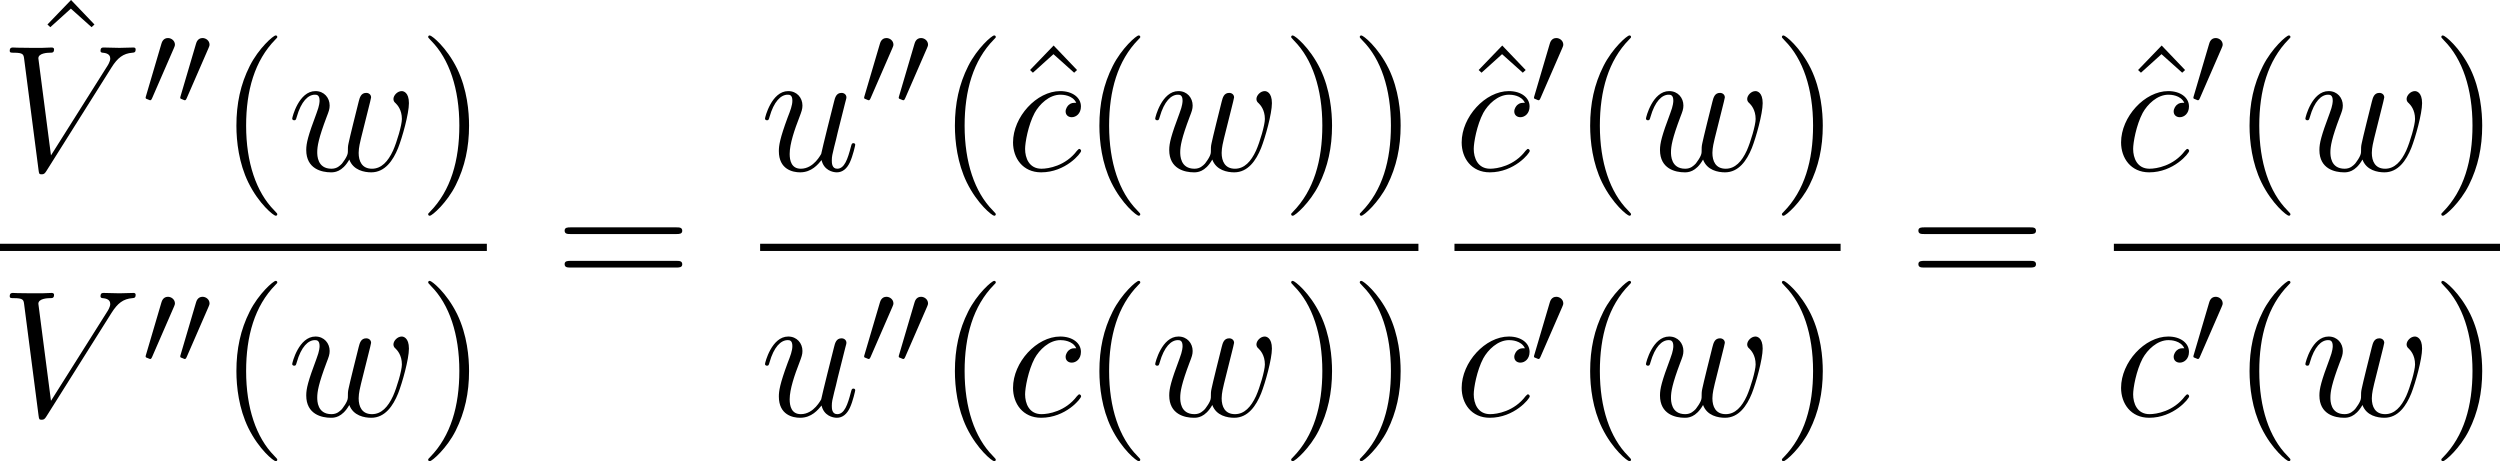
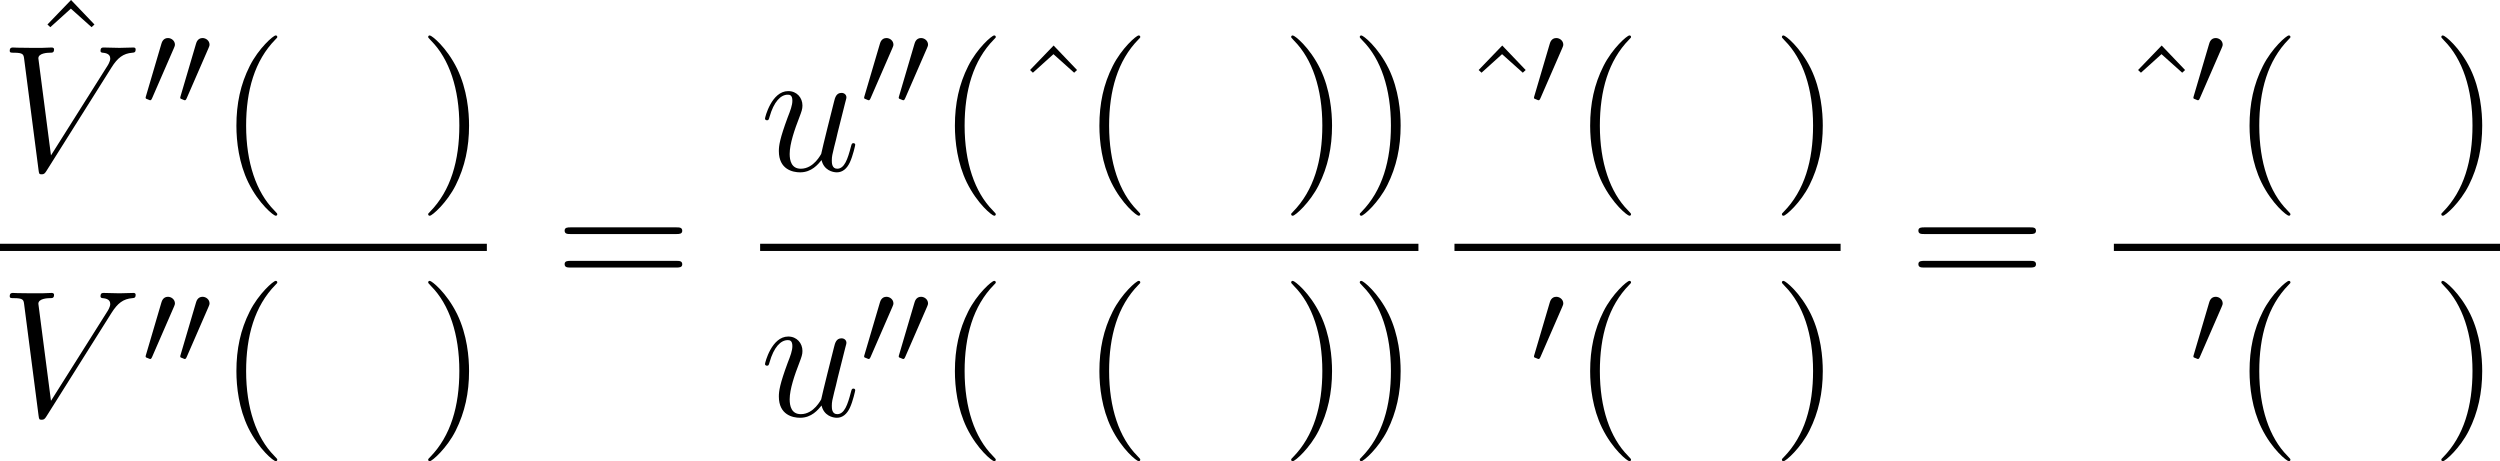
<svg xmlns="http://www.w3.org/2000/svg" xmlns:xlink="http://www.w3.org/1999/xlink" height="30.608pt" version="1.1" viewBox="70.995 240.402 165.923 30.608" width="165.923pt">
  <defs>
    <path d="M2.112 -3.778C2.152 -3.881 2.184 -3.937 2.184 -4.017C2.184 -4.28 1.945 -4.455 1.722 -4.455C1.403 -4.455 1.315 -4.176 1.283 -4.065L0.271 -0.63C0.239 -0.534 0.239 -0.51 0.239 -0.502C0.239 -0.43 0.287 -0.414 0.367 -0.391C0.51 -0.327 0.526 -0.327 0.542 -0.327C0.566 -0.327 0.614 -0.327 0.669 -0.462L2.112 -3.778Z" id="g12-48" />
    <path d="M7.4 -6.838C7.807 -7.484 8.177 -7.771 8.787 -7.819C8.907 -7.831 9.002 -7.831 9.002 -8.046C9.002 -8.094 8.978 -8.165 8.871 -8.165C8.656 -8.165 8.141 -8.141 7.926 -8.141C7.58 -8.141 7.221 -8.165 6.886 -8.165C6.791 -8.165 6.671 -8.165 6.671 -7.938C6.671 -7.831 6.779 -7.819 6.826 -7.819C7.269 -7.783 7.317 -7.568 7.317 -7.424C7.317 -7.245 7.149 -6.97 7.137 -6.958L3.383 -1.004L2.546 -7.448C2.546 -7.795 3.168 -7.819 3.3 -7.819C3.479 -7.819 3.587 -7.819 3.587 -8.046C3.587 -8.165 3.455 -8.165 3.419 -8.165C3.216 -8.165 2.977 -8.141 2.774 -8.141H2.104C1.231 -8.141 0.873 -8.165 0.861 -8.165C0.789 -8.165 0.646 -8.165 0.646 -7.95C0.646 -7.819 0.729 -7.819 0.921 -7.819C1.53 -7.819 1.566 -7.711 1.602 -7.412L2.558 -0.036C2.594 0.215 2.594 0.251 2.762 0.251C2.905 0.251 2.965 0.215 3.084 0.024L7.4 -6.838Z" id="g7-86" />
-     <path d="M4.674 -4.495C4.447 -4.495 4.34 -4.495 4.172 -4.352C4.101 -4.292 3.969 -4.113 3.969 -3.921C3.969 -3.682 4.148 -3.539 4.376 -3.539C4.663 -3.539 4.985 -3.778 4.985 -4.256C4.985 -4.83 4.435 -5.272 3.61 -5.272C2.044 -5.272 0.478 -3.563 0.478 -1.865C0.478 -0.825 1.124 0.12 2.343 0.12C3.969 0.12 4.997 -1.148 4.997 -1.303C4.997 -1.375 4.926 -1.435 4.878 -1.435C4.842 -1.435 4.83 -1.423 4.722 -1.315C3.957 -0.299 2.821 -0.12 2.367 -0.12C1.542 -0.12 1.279 -0.837 1.279 -1.435C1.279 -1.853 1.482 -3.013 1.913 -3.826C2.224 -4.388 2.869 -5.033 3.622 -5.033C3.778 -5.033 4.435 -5.009 4.674 -4.495Z" id="g7-99" />
    <path d="M4.077 -0.693C4.232 -0.024 4.806 0.12 5.093 0.12C5.475 0.12 5.762 -0.132 5.954 -0.538C6.157 -0.968 6.312 -1.674 6.312 -1.71C6.312 -1.769 6.265 -1.817 6.193 -1.817C6.085 -1.817 6.073 -1.757 6.025 -1.578C5.81 -0.753 5.595 -0.12 5.117 -0.12C4.758 -0.12 4.758 -0.514 4.758 -0.669C4.758 -0.944 4.794 -1.064 4.914 -1.566C4.997 -1.889 5.081 -2.212 5.153 -2.546L5.643 -4.495C5.727 -4.794 5.727 -4.818 5.727 -4.854C5.727 -5.033 5.583 -5.153 5.404 -5.153C5.057 -5.153 4.973 -4.854 4.902 -4.555C4.782 -4.089 4.136 -1.518 4.053 -1.1C4.041 -1.1 3.575 -0.12 2.702 -0.12C2.08 -0.12 1.961 -0.658 1.961 -1.1C1.961 -1.781 2.295 -2.738 2.606 -3.539C2.75 -3.921 2.809 -4.077 2.809 -4.316C2.809 -4.83 2.439 -5.272 1.865 -5.272C0.765 -5.272 0.323 -3.539 0.323 -3.443C0.323 -3.395 0.371 -3.335 0.454 -3.335C0.562 -3.335 0.574 -3.383 0.622 -3.551C0.909 -4.579 1.375 -5.033 1.829 -5.033C1.949 -5.033 2.14 -5.021 2.14 -4.639C2.14 -4.328 2.008 -3.981 1.829 -3.527C1.303 -2.104 1.243 -1.65 1.243 -1.291C1.243 -0.072 2.164 0.12 2.654 0.12C3.419 0.12 3.838 -0.406 4.077 -0.693Z" id="g7-117" />
-     <path d="M4.113 -0.729C4.376 -0.012 5.117 0.12 5.571 0.12C6.48 0.12 7.018 -0.669 7.352 -1.494C7.627 -2.188 8.07 -3.766 8.07 -4.471C8.07 -5.2 7.699 -5.272 7.592 -5.272C7.305 -5.272 7.042 -4.985 7.042 -4.746C7.042 -4.603 7.125 -4.519 7.185 -4.471C7.293 -4.364 7.603 -4.041 7.603 -3.419C7.603 -3.013 7.269 -1.889 7.018 -1.327C6.683 -0.598 6.241 -0.12 5.619 -0.12C4.949 -0.12 4.734 -0.622 4.734 -1.172C4.734 -1.518 4.842 -1.937 4.89 -2.14L5.392 -4.148C5.452 -4.388 5.559 -4.806 5.559 -4.854C5.559 -5.033 5.416 -5.153 5.236 -5.153C4.89 -5.153 4.806 -4.854 4.734 -4.567C4.615 -4.101 4.113 -2.08 4.065 -1.817C4.017 -1.614 4.017 -1.482 4.017 -1.219C4.017 -0.933 3.634 -0.478 3.622 -0.454C3.491 -0.323 3.3 -0.12 2.929 -0.12C1.985 -0.12 1.985 -1.016 1.985 -1.219C1.985 -1.602 2.068 -2.128 2.606 -3.551C2.75 -3.921 2.809 -4.077 2.809 -4.316C2.809 -4.818 2.451 -5.272 1.865 -5.272C0.765 -5.272 0.323 -3.539 0.323 -3.443C0.323 -3.395 0.371 -3.335 0.454 -3.335C0.562 -3.335 0.574 -3.383 0.622 -3.551C0.921 -4.603 1.387 -5.033 1.829 -5.033C1.949 -5.033 2.14 -5.021 2.14 -4.639C2.14 -4.579 2.14 -4.328 1.937 -3.802C1.375 -2.307 1.255 -1.817 1.255 -1.363C1.255 -0.108 2.283 0.12 2.893 0.12C3.096 0.12 3.634 0.12 4.113 -0.729Z" id="g7-119" />
    <path d="M3.885 2.905C3.885 2.869 3.885 2.845 3.682 2.642C2.487 1.435 1.817 -0.538 1.817 -2.977C1.817 -5.296 2.379 -7.293 3.766 -8.703C3.885 -8.811 3.885 -8.835 3.885 -8.871C3.885 -8.942 3.826 -8.966 3.778 -8.966C3.622 -8.966 2.642 -8.106 2.056 -6.934C1.447 -5.727 1.172 -4.447 1.172 -2.977C1.172 -1.913 1.339 -0.49 1.961 0.789C2.666 2.224 3.646 3.001 3.778 3.001C3.826 3.001 3.885 2.977 3.885 2.905Z" id="g26-40" />
    <path d="M3.371 -2.977C3.371 -3.885 3.252 -5.368 2.582 -6.755C1.877 -8.189 0.897 -8.966 0.765 -8.966C0.717 -8.966 0.658 -8.942 0.658 -8.871C0.658 -8.835 0.658 -8.811 0.861 -8.608C2.056 -7.4 2.726 -5.428 2.726 -2.989C2.726 -0.669 2.164 1.327 0.777 2.738C0.658 2.845 0.658 2.869 0.658 2.905C0.658 2.977 0.717 3.001 0.765 3.001C0.921 3.001 1.901 2.14 2.487 0.968C3.096 -0.251 3.371 -1.542 3.371 -2.977Z" id="g26-41" />
    <path d="M8.07 -3.873C8.237 -3.873 8.452 -3.873 8.452 -4.089C8.452 -4.316 8.249 -4.316 8.07 -4.316H1.028C0.861 -4.316 0.646 -4.316 0.646 -4.101C0.646 -3.873 0.849 -3.873 1.028 -3.873H8.07ZM8.07 -1.65C8.237 -1.65 8.452 -1.65 8.452 -1.865C8.452 -2.092 8.249 -2.092 8.07 -2.092H1.028C0.861 -2.092 0.646 -2.092 0.646 -1.877C0.646 -1.65 0.849 -1.65 1.028 -1.65H8.07Z" id="g26-61" />
    <path d="M2.929 -8.297L1.363 -6.671L1.554 -6.492L2.917 -7.723L4.292 -6.492L4.483 -6.671L2.929 -8.297Z" id="g26-94" />
  </defs>
  <g id="page1">
    <use x="72.781" xlink:href="#g26-94" y="248.698" />
    <use x="70.995" xlink:href="#g7-86" y="251.72" />
    <use x="80.421" xlink:href="#g12-48" y="247.382" />
    <use x="82.718" xlink:href="#g12-48" y="247.382" />
    <use x="85.513" xlink:href="#g26-40" y="251.72" />
    <use x="90.065" xlink:href="#g7-119" y="251.72" />
    <use x="98.755" xlink:href="#g26-41" y="251.72" />
    <rect height="0.478" width="32.312" x="70.995" y="256.58" />
    <use x="70.995" xlink:href="#g7-86" y="268.009" />
    <use x="80.421" xlink:href="#g12-48" y="264.555" />
    <use x="82.718" xlink:href="#g12-48" y="264.555" />
    <use x="85.513" xlink:href="#g26-40" y="268.009" />
    <use x="90.065" xlink:href="#g7-119" y="268.009" />
    <use x="98.755" xlink:href="#g26-41" y="268.009" />
    <use x="107.823" xlink:href="#g26-61" y="259.808" />
    <use x="121.444" xlink:href="#g7-117" y="251.72" />
    <use x="128.107" xlink:href="#g12-48" y="247.382" />
    <use x="130.404" xlink:href="#g12-48" y="247.382" />
    <use x="133.199" xlink:href="#g26-40" y="251.72" />
    <use x="137.994" xlink:href="#g26-94" y="251.72" />
    <use x="137.751" xlink:href="#g7-99" y="251.72" />
    <use x="142.789" xlink:href="#g26-40" y="251.72" />
    <use x="147.341" xlink:href="#g7-119" y="251.72" />
    <use x="156.031" xlink:href="#g26-41" y="251.72" />
    <use x="160.583" xlink:href="#g26-41" y="251.72" />
    <rect height="0.478" width="43.691" x="121.444" y="256.58" />
    <use x="121.444" xlink:href="#g7-117" y="268.009" />
    <use x="128.107" xlink:href="#g12-48" y="264.555" />
    <use x="130.404" xlink:href="#g12-48" y="264.555" />
    <use x="133.199" xlink:href="#g26-40" y="268.009" />
    <use x="137.751" xlink:href="#g7-99" y="268.009" />
    <use x="142.789" xlink:href="#g26-40" y="268.009" />
    <use x="147.341" xlink:href="#g7-119" y="268.009" />
    <use x="156.031" xlink:href="#g26-41" y="268.009" />
    <use x="160.583" xlink:href="#g26-41" y="268.009" />
    <use x="167.769" xlink:href="#g26-94" y="251.72" />
    <use x="167.527" xlink:href="#g7-99" y="251.72" />
    <use x="172.565" xlink:href="#g12-48" y="247.382" />
    <use x="175.36" xlink:href="#g26-40" y="251.72" />
    <use x="179.912" xlink:href="#g7-119" y="251.72" />
    <use x="188.601" xlink:href="#g26-41" y="251.72" />
    <rect height="0.478" width="25.627" x="167.527" y="256.58" />
    <use x="167.527" xlink:href="#g7-99" y="268.009" />
    <use x="172.565" xlink:href="#g12-48" y="264.555" />
    <use x="175.36" xlink:href="#g26-40" y="268.009" />
    <use x="179.912" xlink:href="#g7-119" y="268.009" />
    <use x="188.601" xlink:href="#g26-41" y="268.009" />
    <use x="197.67" xlink:href="#g26-61" y="259.808" />
    <use x="211.534" xlink:href="#g26-94" y="251.72" />
    <use x="211.291" xlink:href="#g7-99" y="251.72" />
    <use x="216.329" xlink:href="#g12-48" y="247.382" />
    <use x="219.124" xlink:href="#g26-40" y="251.72" />
    <use x="223.677" xlink:href="#g7-119" y="251.72" />
    <use x="232.366" xlink:href="#g26-41" y="251.72" />
    <rect height="0.478" width="25.627" x="211.291" y="256.58" />
    <use x="211.291" xlink:href="#g7-99" y="268.009" />
    <use x="216.329" xlink:href="#g12-48" y="264.555" />
    <use x="219.124" xlink:href="#g26-40" y="268.009" />
    <use x="223.677" xlink:href="#g7-119" y="268.009" />
    <use x="232.366" xlink:href="#g26-41" y="268.009" />
  </g>
</svg>